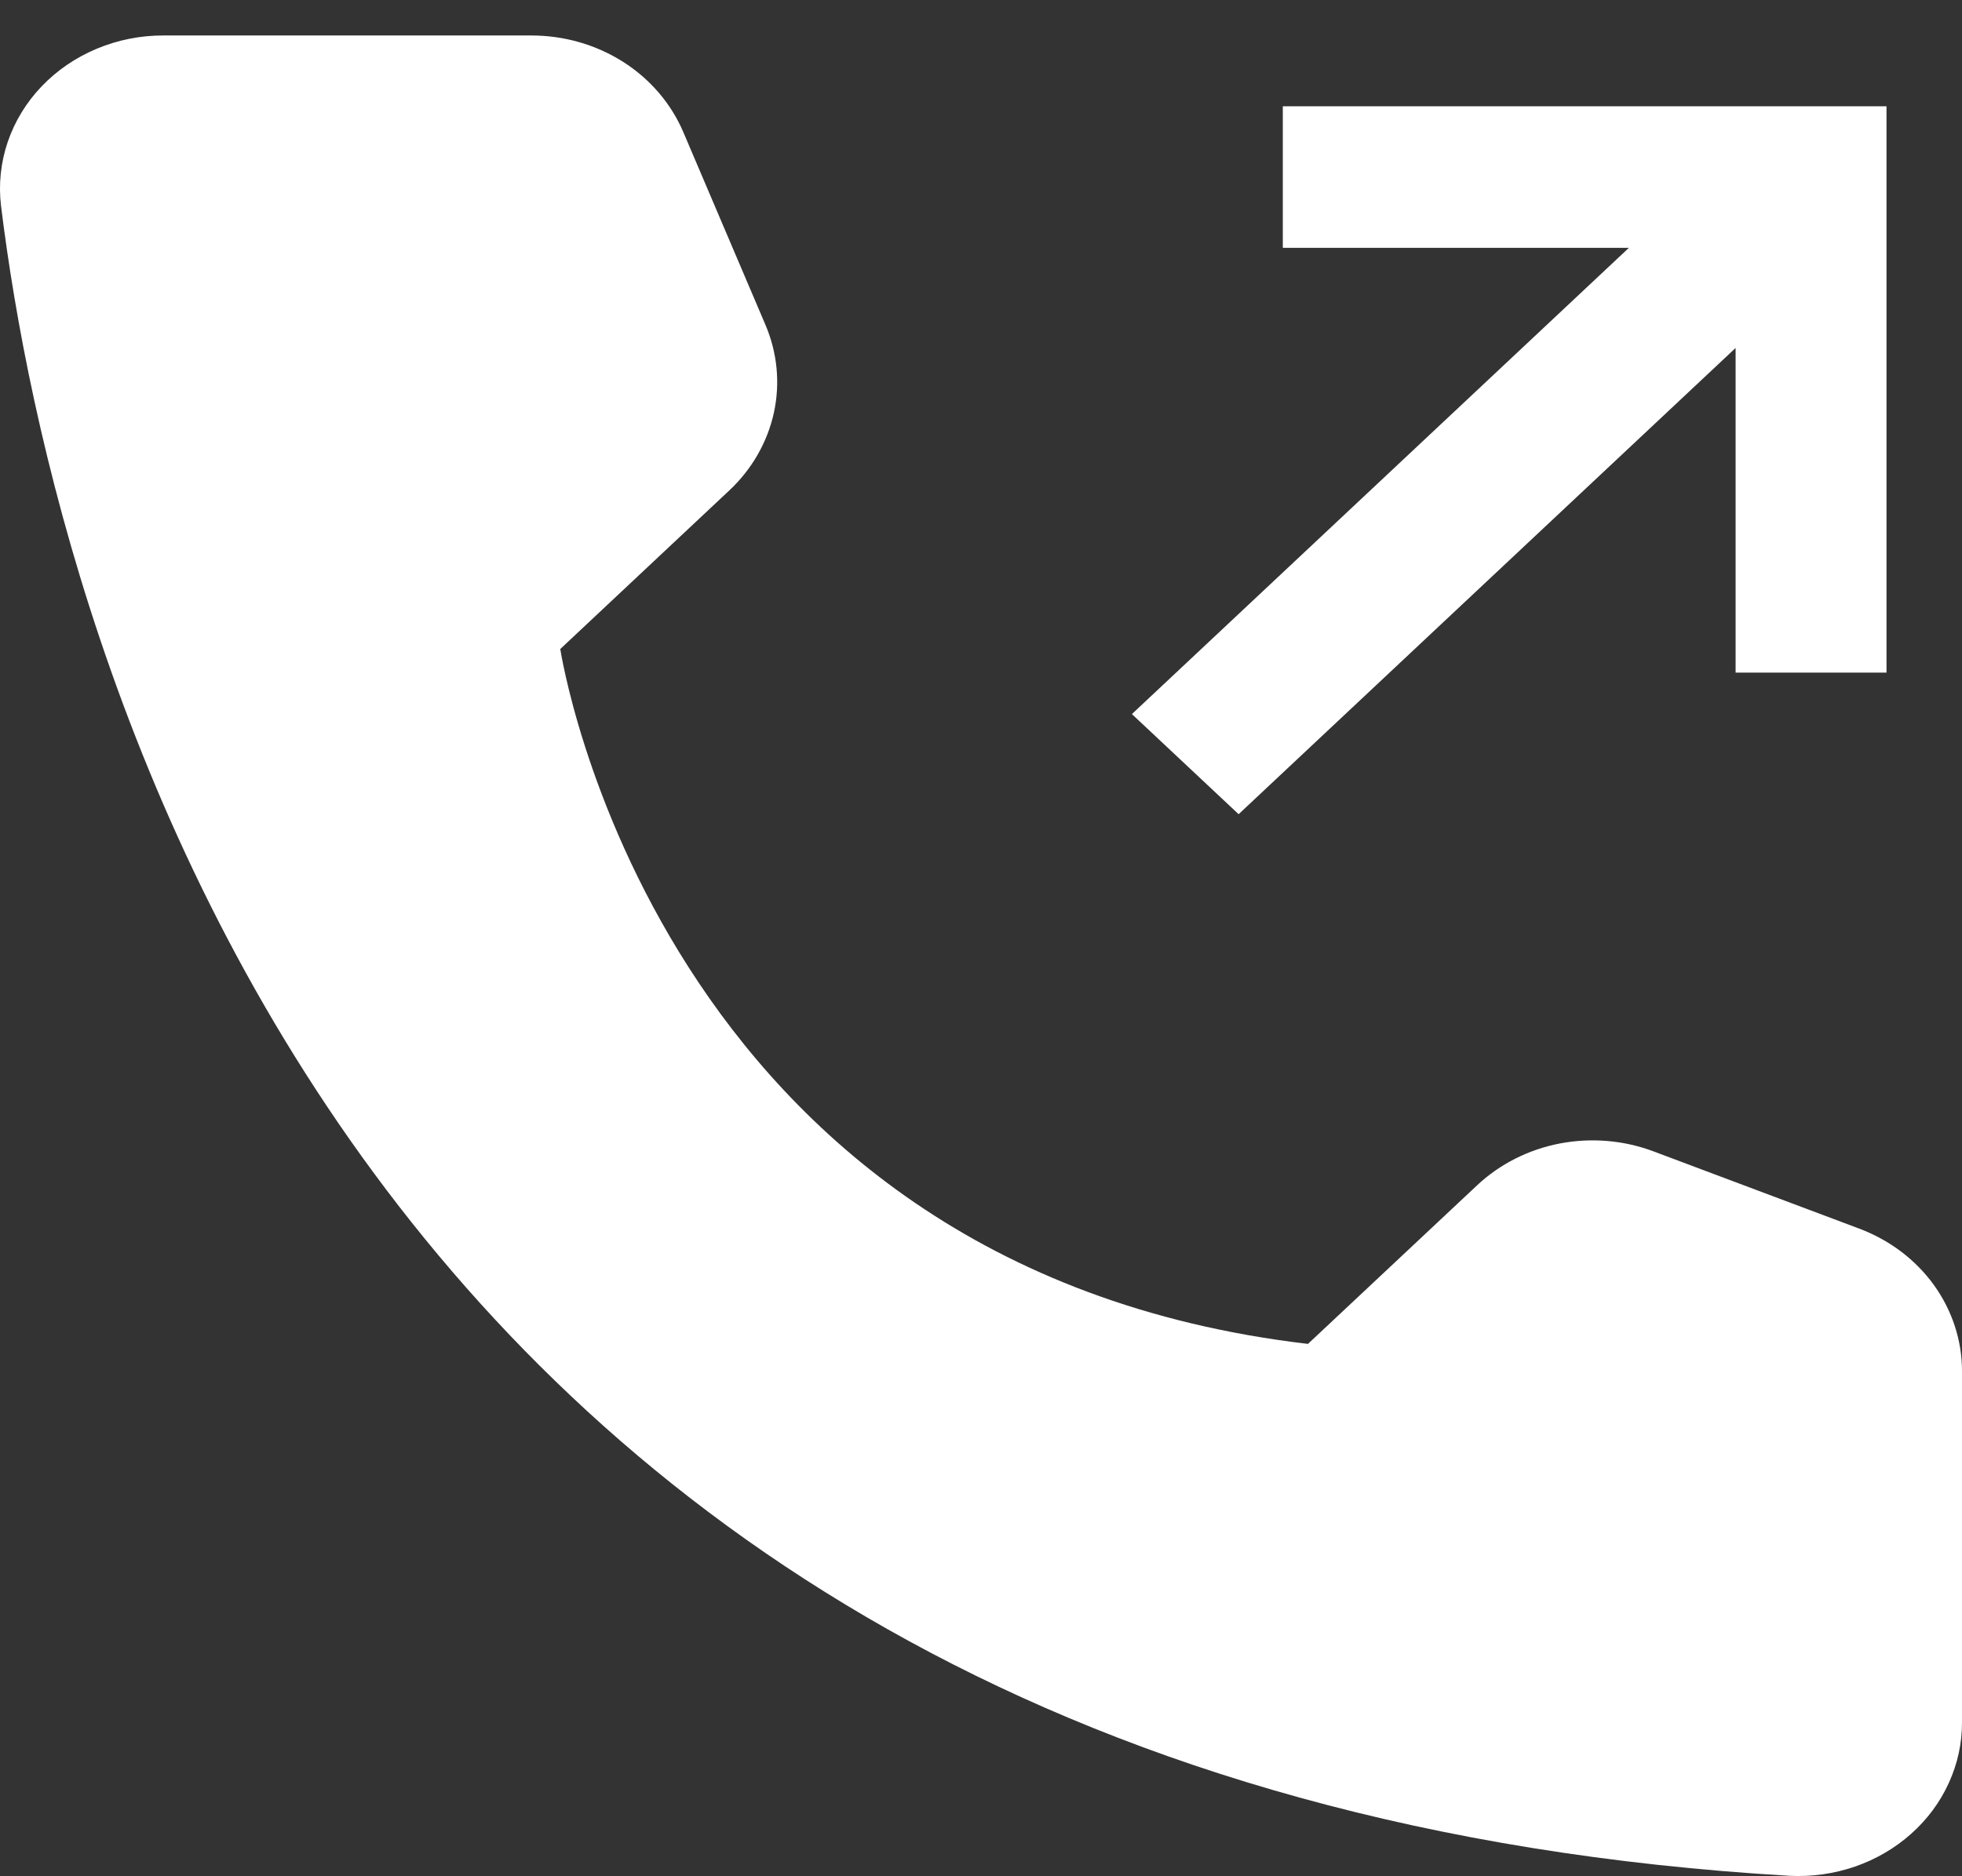
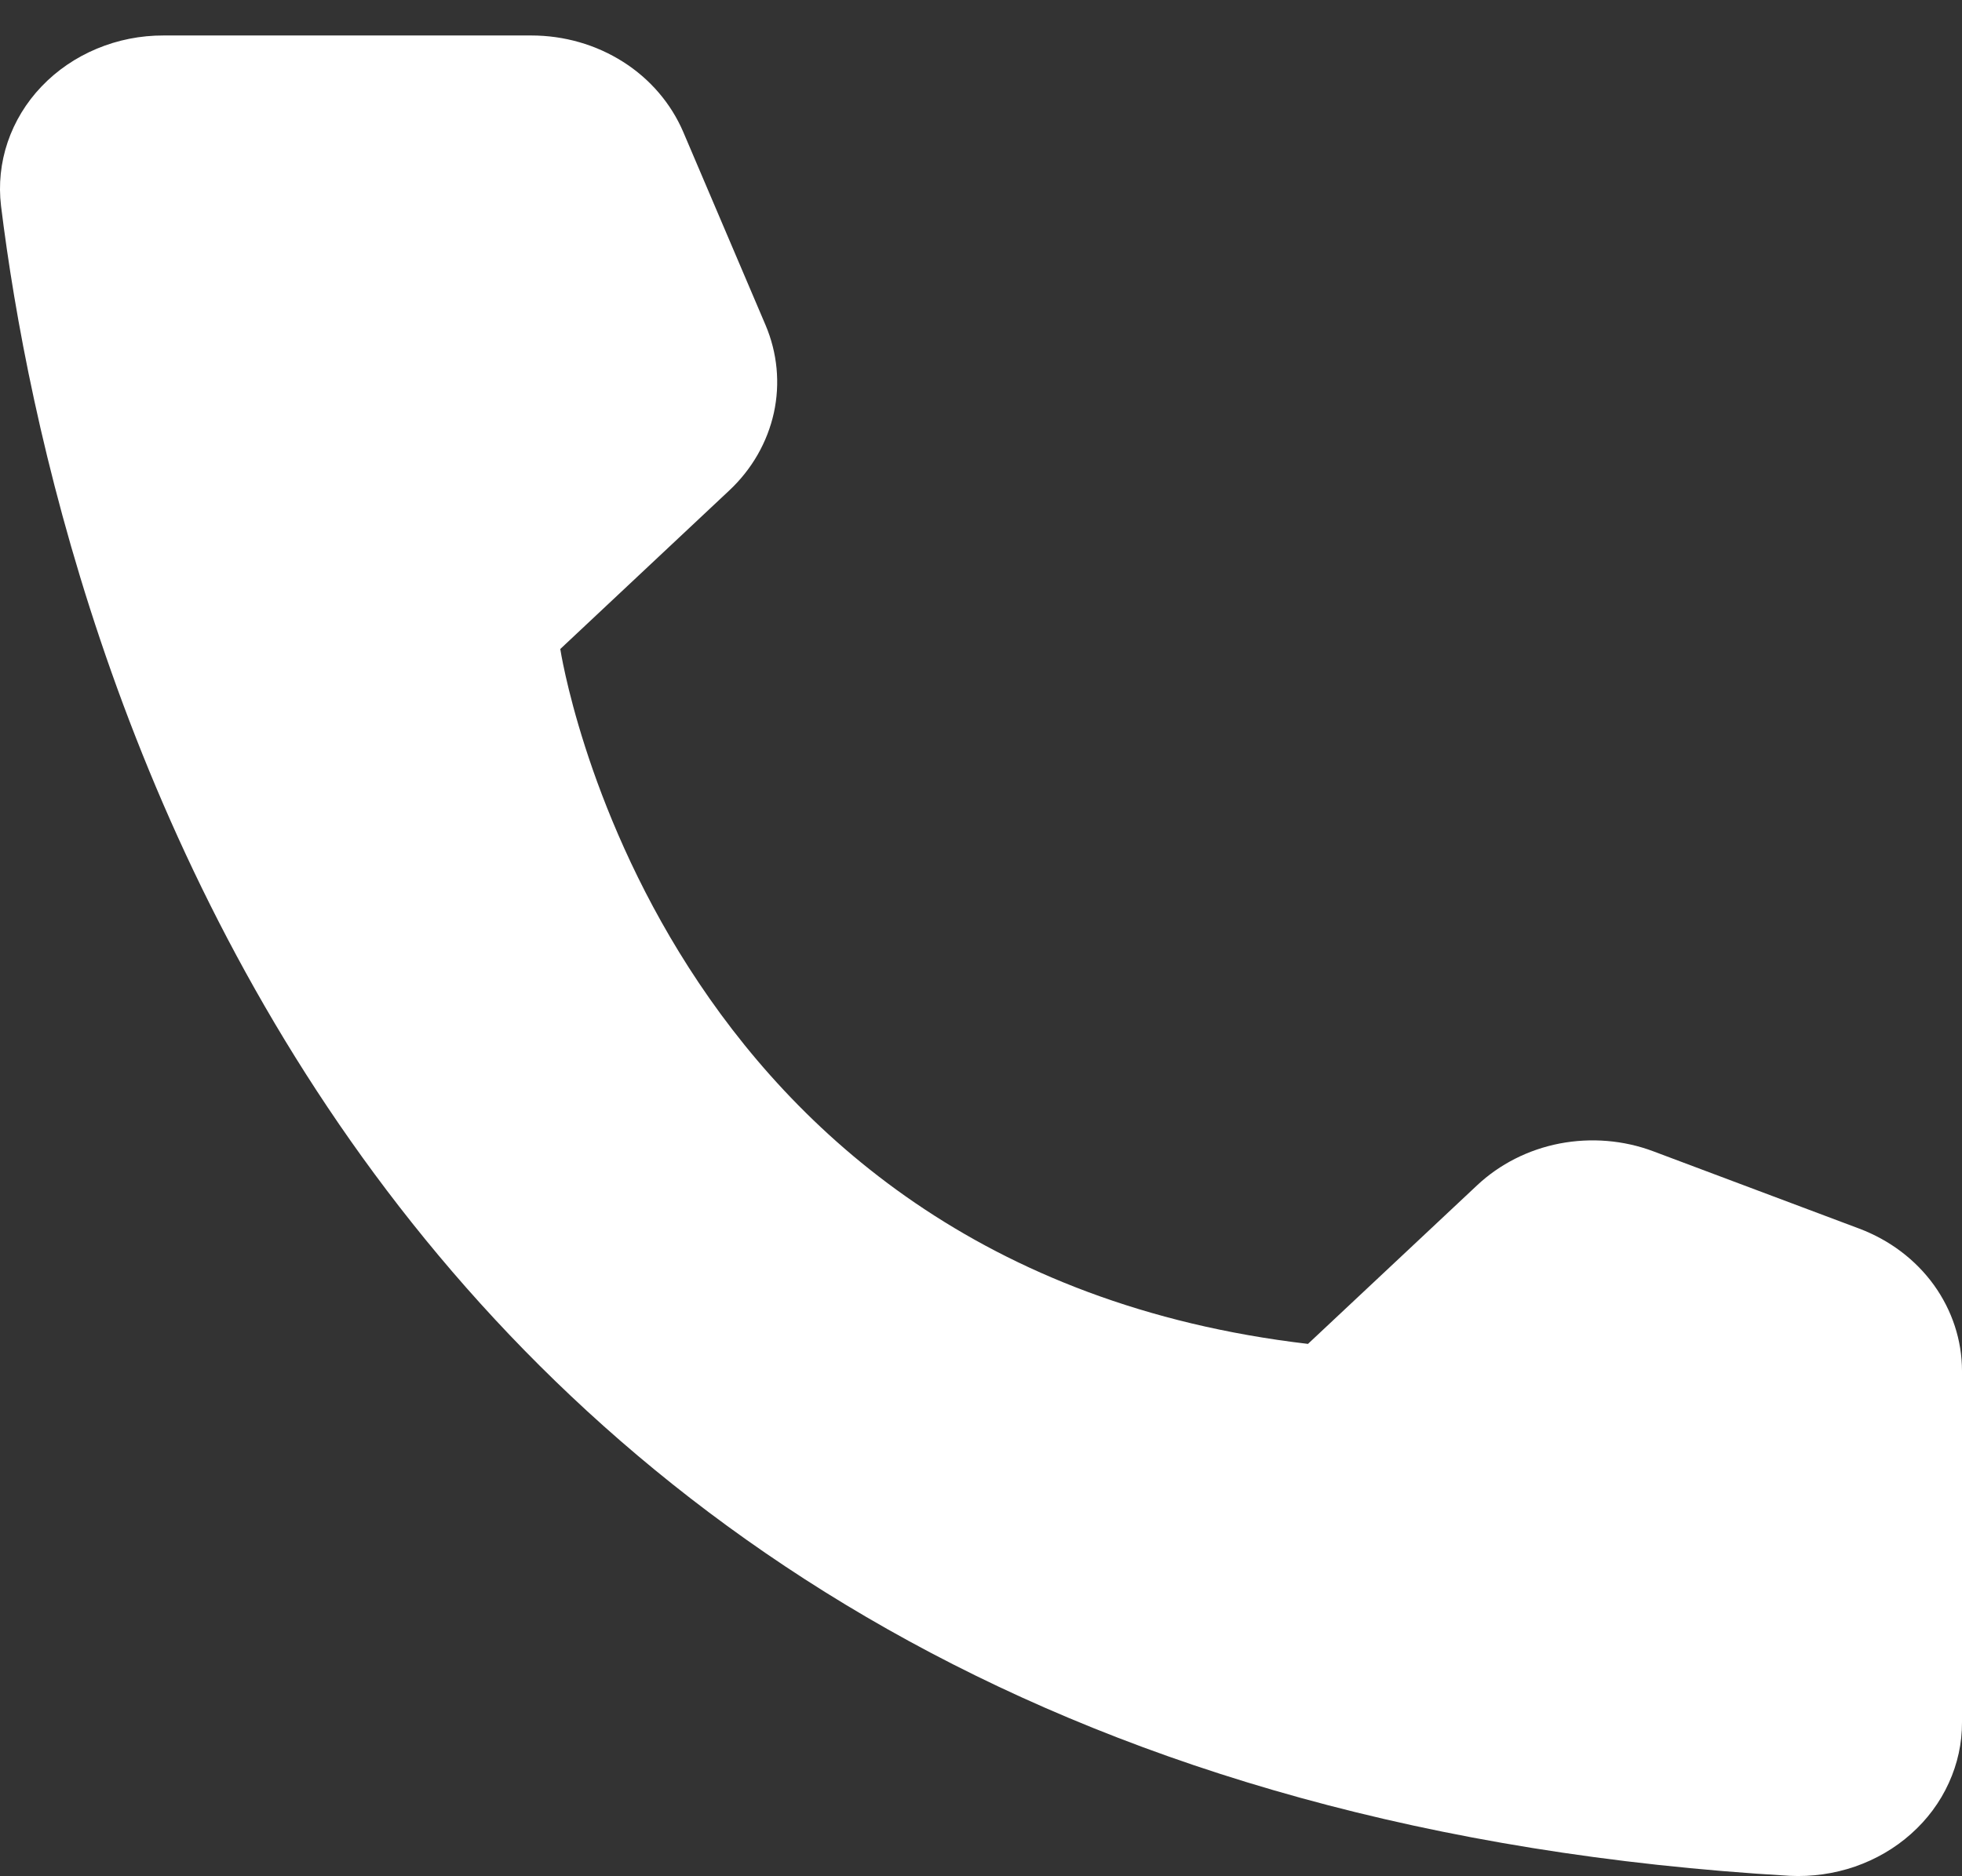
<svg xmlns="http://www.w3.org/2000/svg" width="23" height="22" viewBox="0 0 23 22" fill="none">
  <rect x="0" y="0" width="23" height="22" fill="#333333" stroke="none" />
  <path d="M15.333 15.758L17.315 13.899C17.58 13.65 17.917 13.479 18.285 13.408C18.652 13.338 19.034 13.369 19.382 13.5L21.795 14.406C22.151 14.54 22.456 14.77 22.671 15.068C22.885 15.366 23 15.717 23 16.076V20.195C23.001 20.44 22.948 20.682 22.845 20.907C22.743 21.132 22.592 21.335 22.403 21.503C22.214 21.672 21.99 21.802 21.745 21.887C21.5 21.971 21.24 22.008 20.979 21.995C4.063 21.007 0.647 7.564 0.012 2.414C-0.018 2.163 0.008 1.908 0.09 1.666C0.172 1.425 0.307 1.202 0.487 1.014C0.667 0.825 0.888 0.674 1.135 0.571C1.381 0.468 1.648 0.415 1.918 0.416H6.229C6.612 0.416 6.986 0.523 7.304 0.725C7.621 0.926 7.866 1.213 8.009 1.546L8.974 3.811C9.113 4.138 9.147 4.496 9.072 4.84C8.996 5.185 8.815 5.502 8.549 5.751L6.568 7.61C6.568 7.61 7.666 14.859 15.333 15.758Z" fill="white" />
-   <path d="M15.038 1.246V2.906H19.095L13.269 8.373L14.52 9.547L20.346 4.08V7.887H22.115V1.246H15.038Z" fill="white" />
</svg>